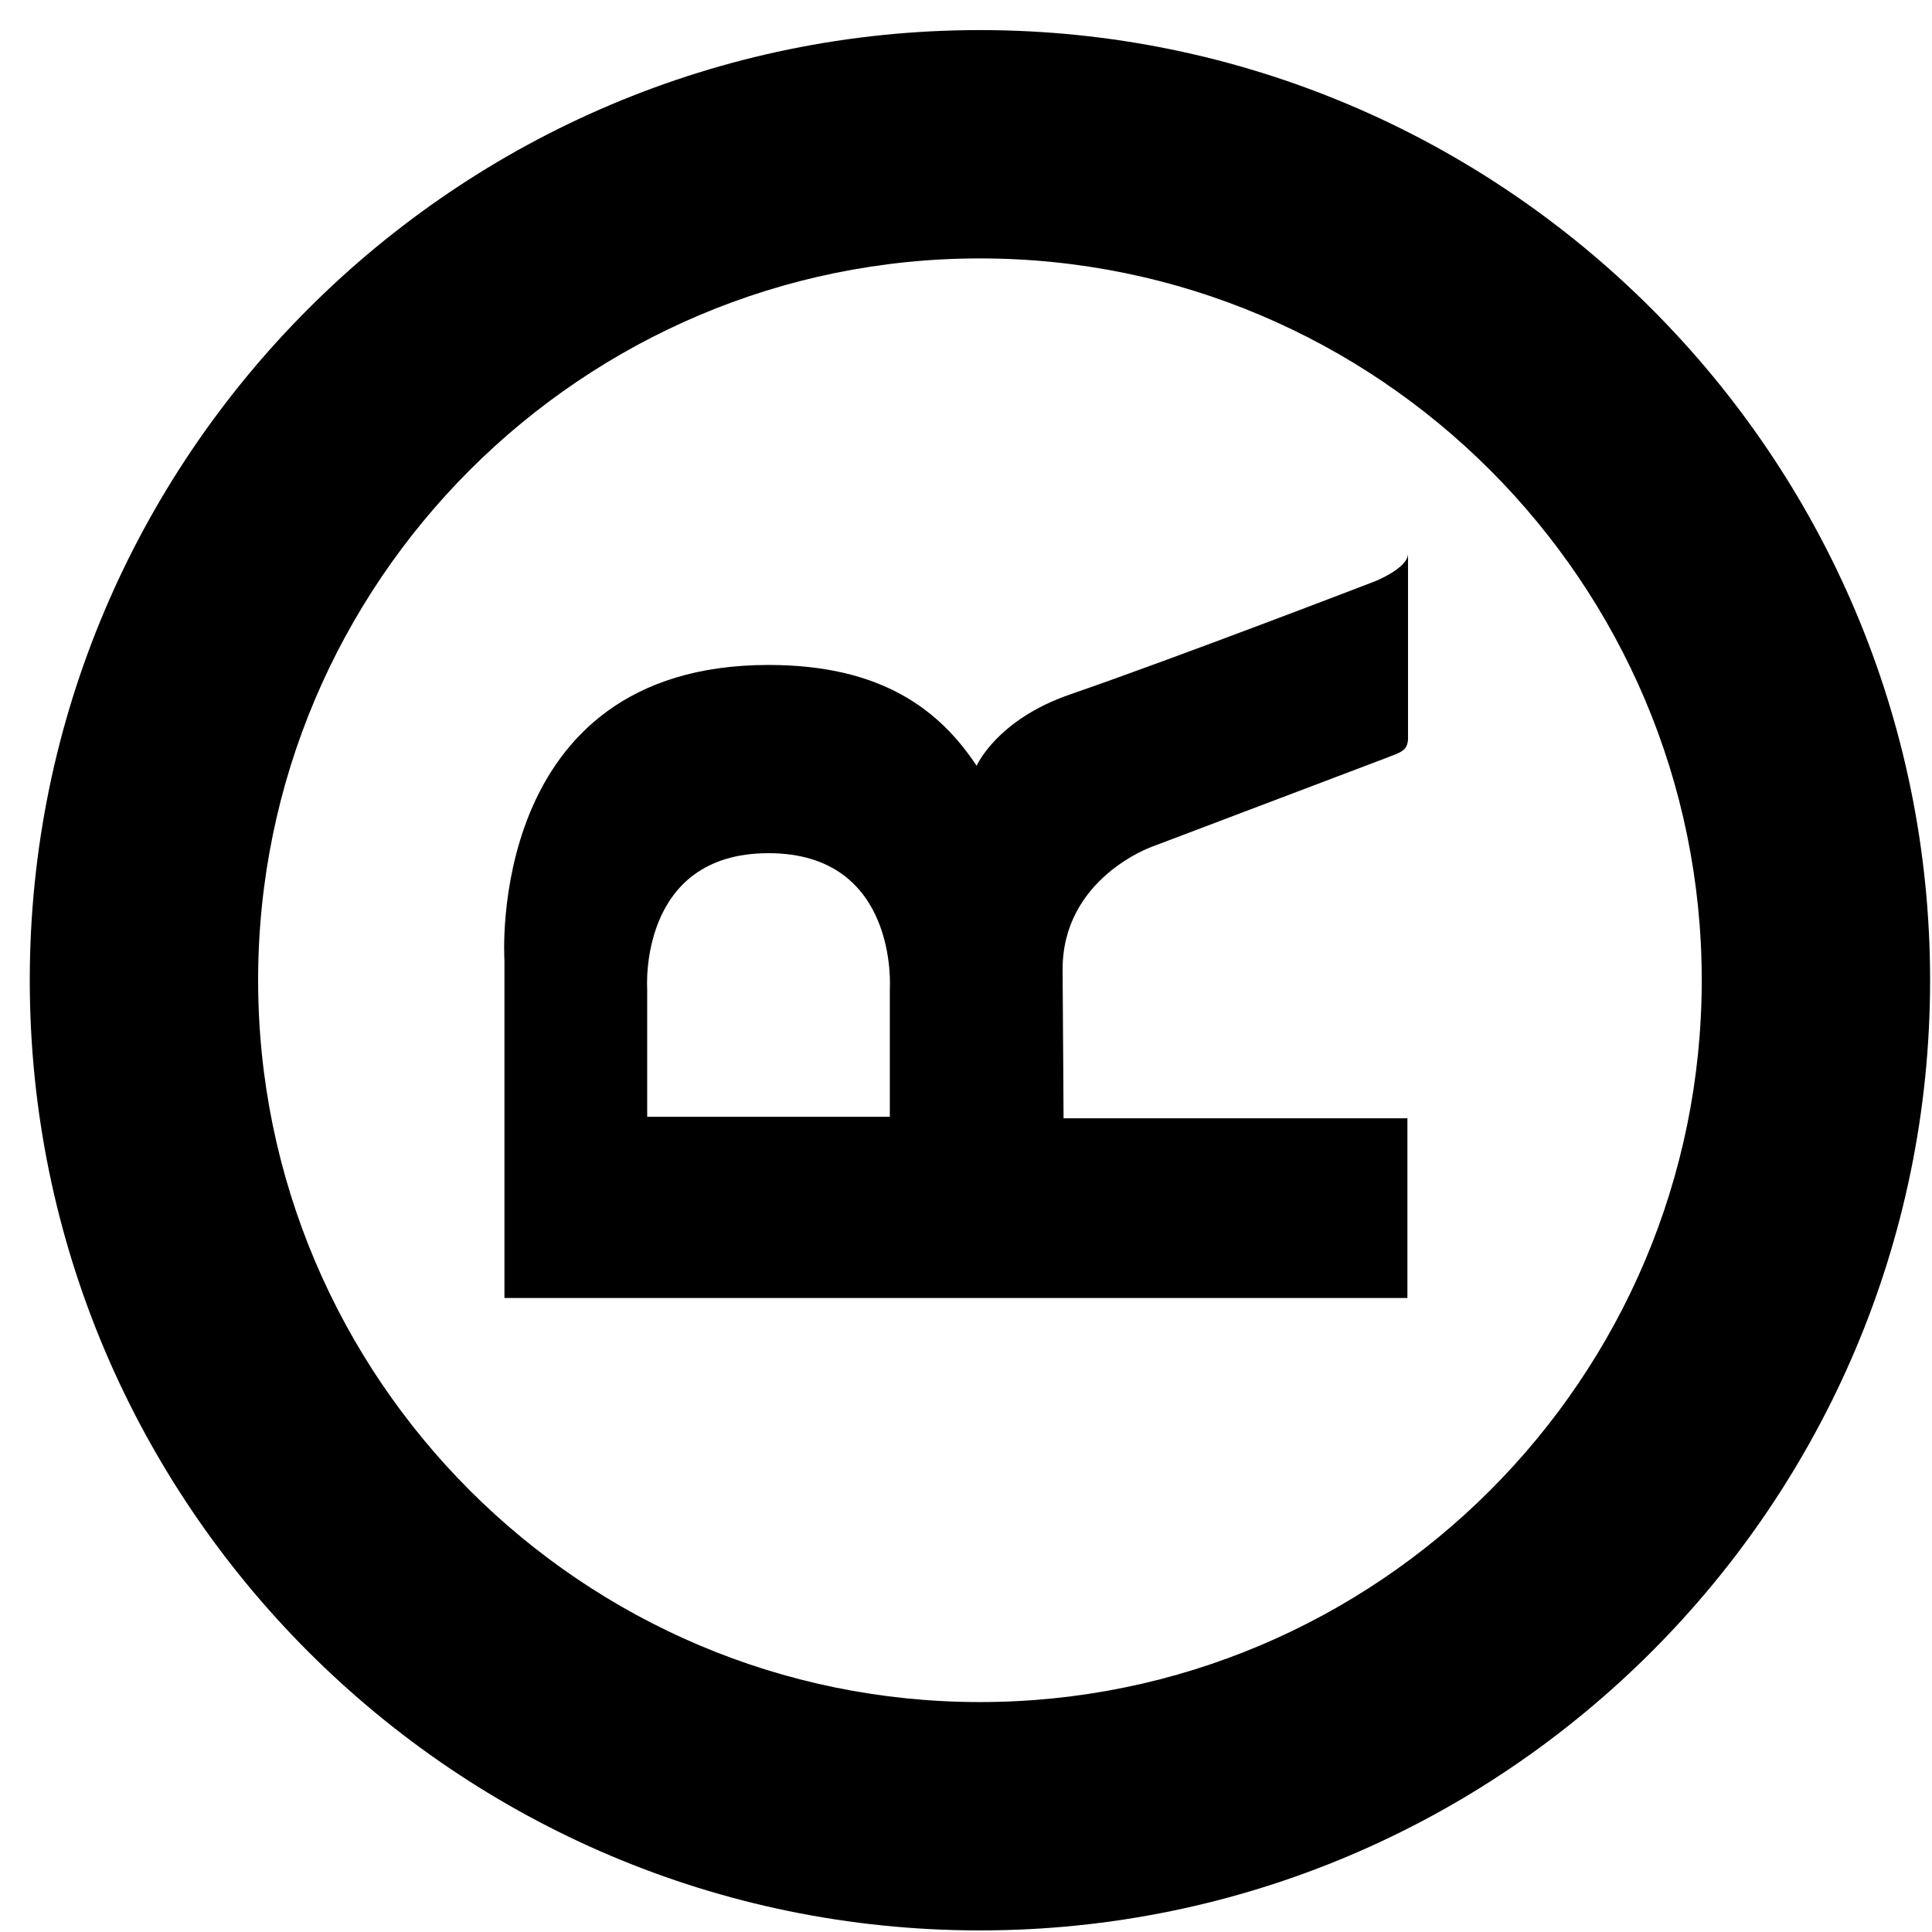
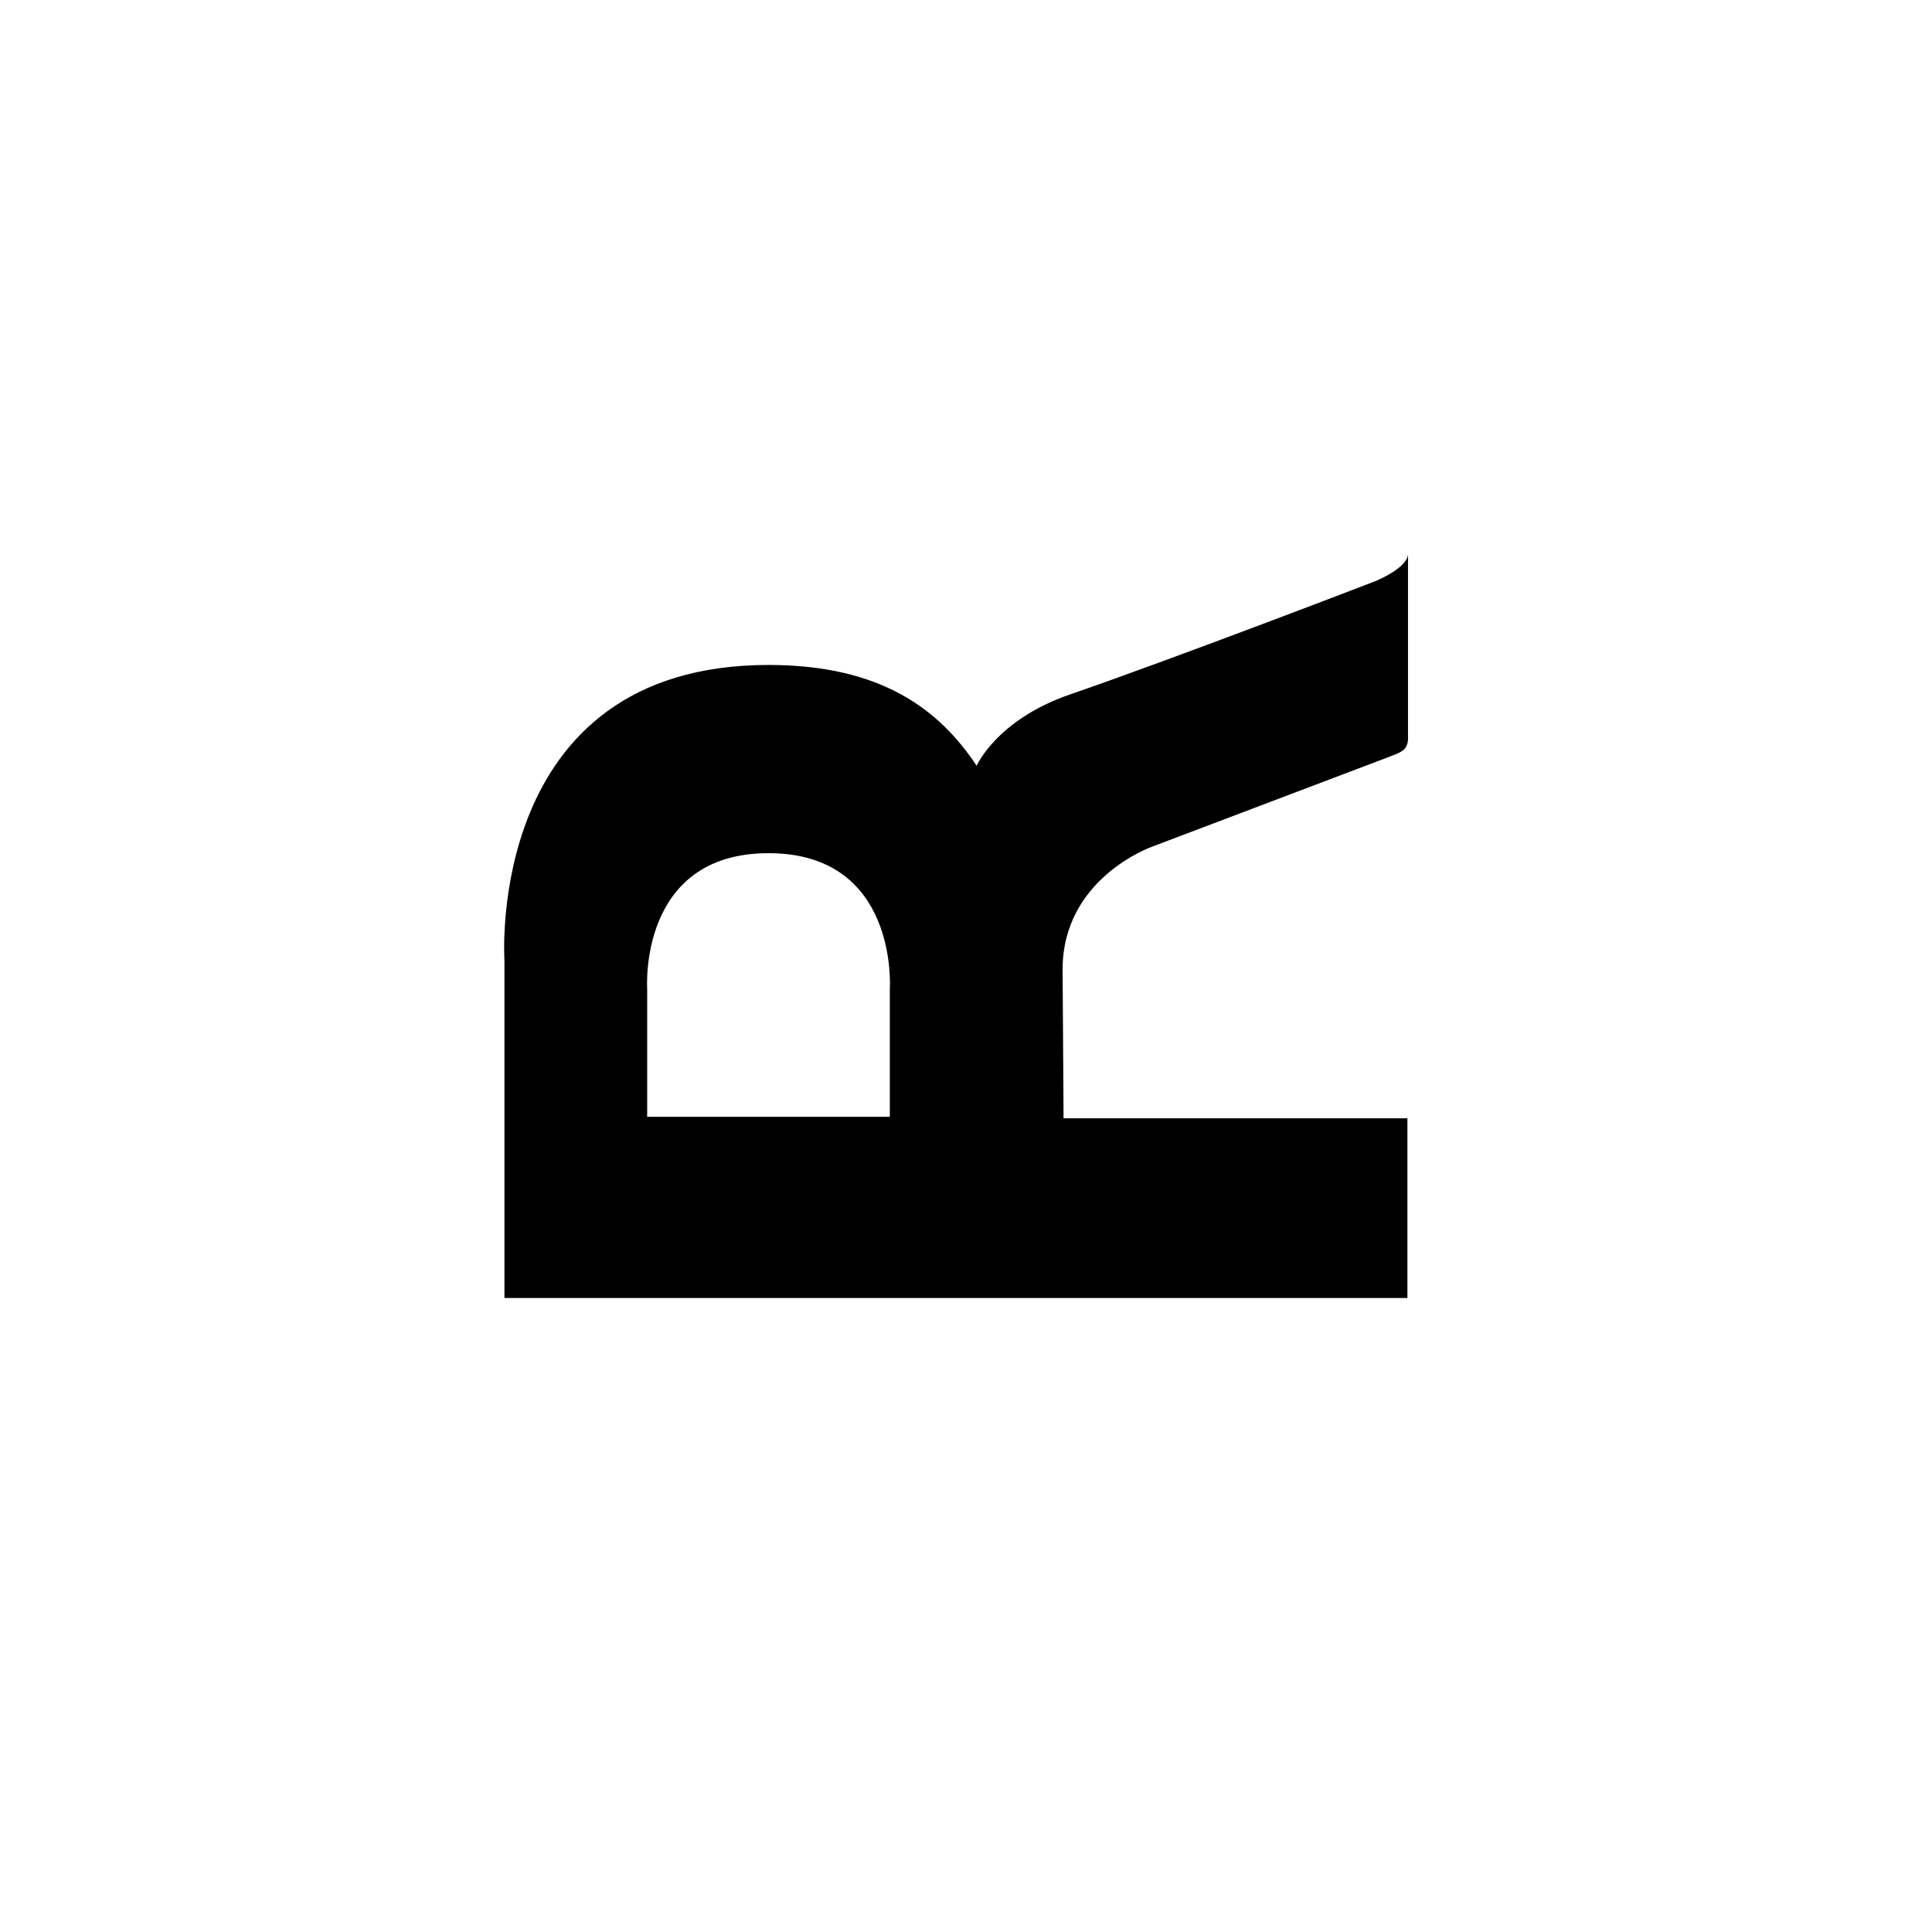
<svg xmlns="http://www.w3.org/2000/svg" fill="none" height="61" viewBox="0 0 61 61" width="61">
-   <path d="M30.939 0.95C14.399 0.95 0.94 14.407 0.94 30.95C0.94 47.492 14.397 60.95 30.939 60.95C47.483 60.95 60.94 47.492 60.94 30.95C60.94 14.407 47.481 0.95 30.939 0.95ZM30.939 53.74C18.373 53.74 8.15 43.515 8.15 30.948C8.15 18.382 18.374 8.159 30.939 8.159C43.506 8.159 53.73 18.383 53.73 30.948C53.73 43.517 43.506 53.74 30.939 53.74Z" fill="#000000" />
  <path d="M33.58 35.309C33.58 35.309 33.573 33.757 33.55 30.642C33.528 27.726 36.378 26.732 36.378 26.732L43.826 23.909C43.919 23.863 44.193 23.795 44.337 23.656C44.475 23.521 44.456 23.283 44.456 23.283V17.488C44.447 17.941 43.42 18.351 43.42 18.351C43.42 18.351 37.185 20.752 33.779 21.928C31.466 22.727 30.836 24.178 30.836 24.178C29.661 22.405 27.827 20.995 24.266 20.995C15.301 20.995 15.927 30.315 15.927 30.315V40.983H24.266H32.604H44.437V35.309H33.58ZM24.264 26.938C28.384 26.938 28.095 31.22 28.095 31.22V35.261H24.264H20.434V31.22C20.434 31.22 20.145 26.938 24.264 26.938Z" fill="#000000" />
</svg>